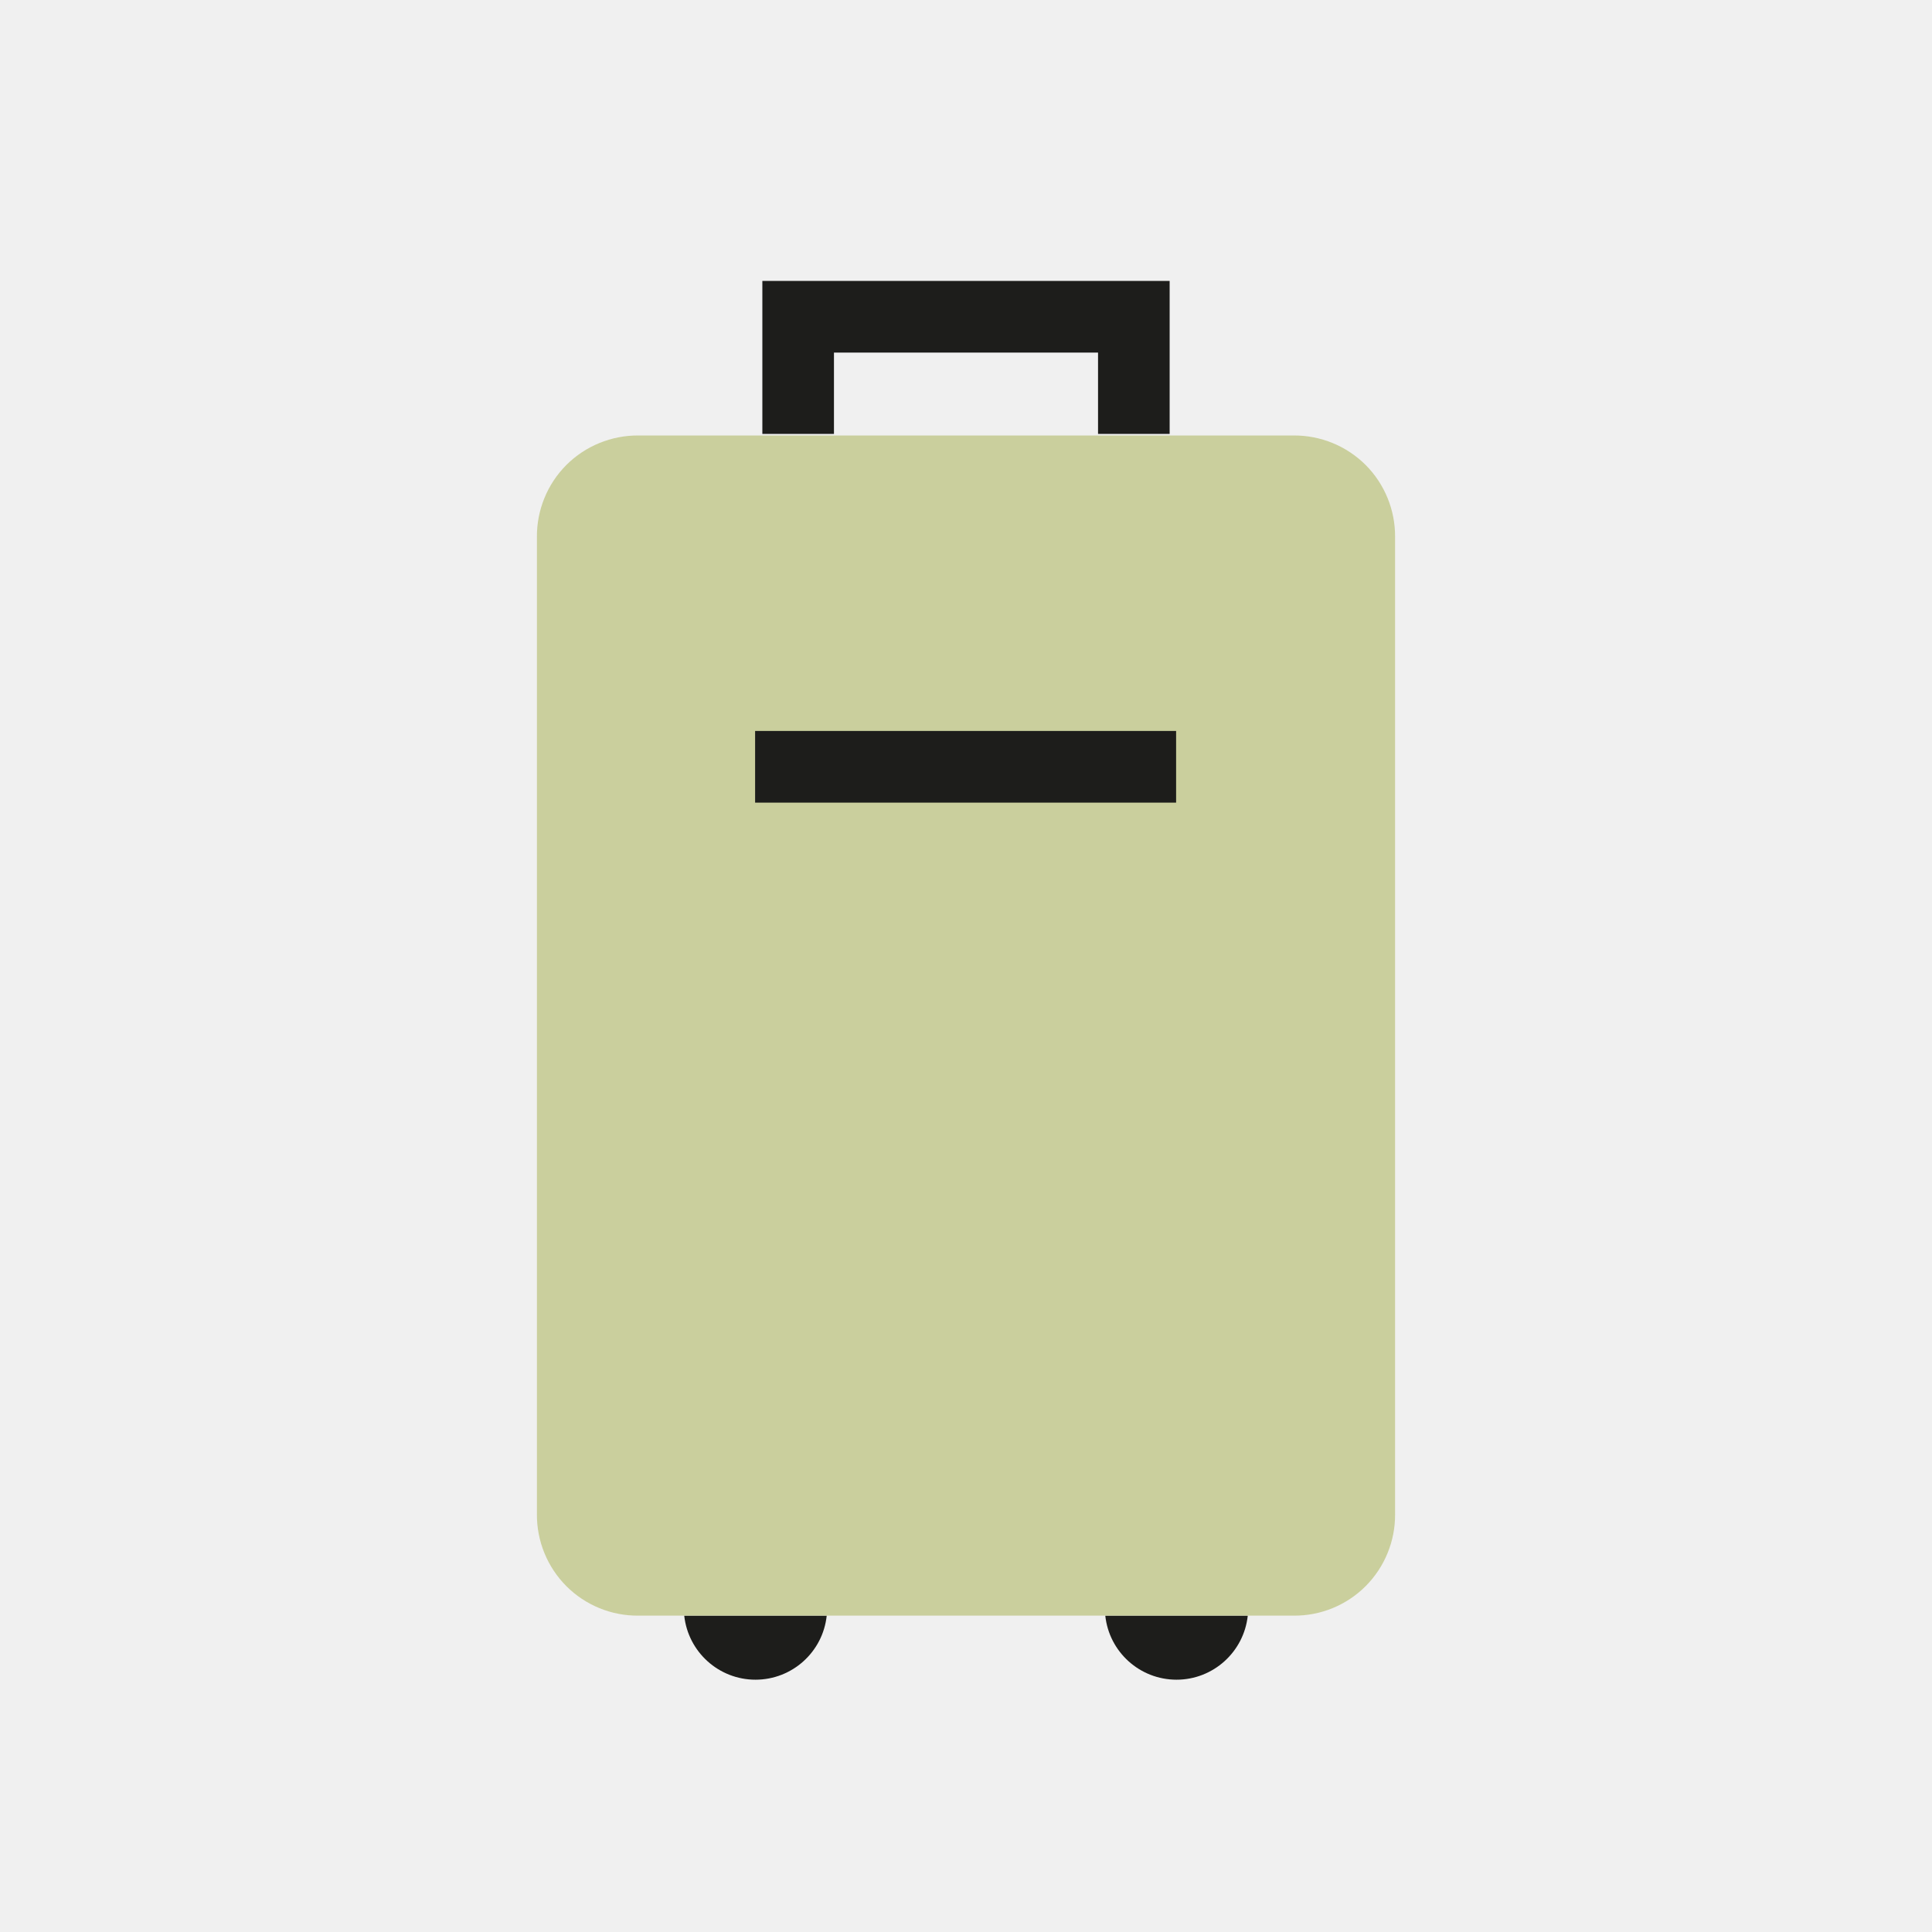
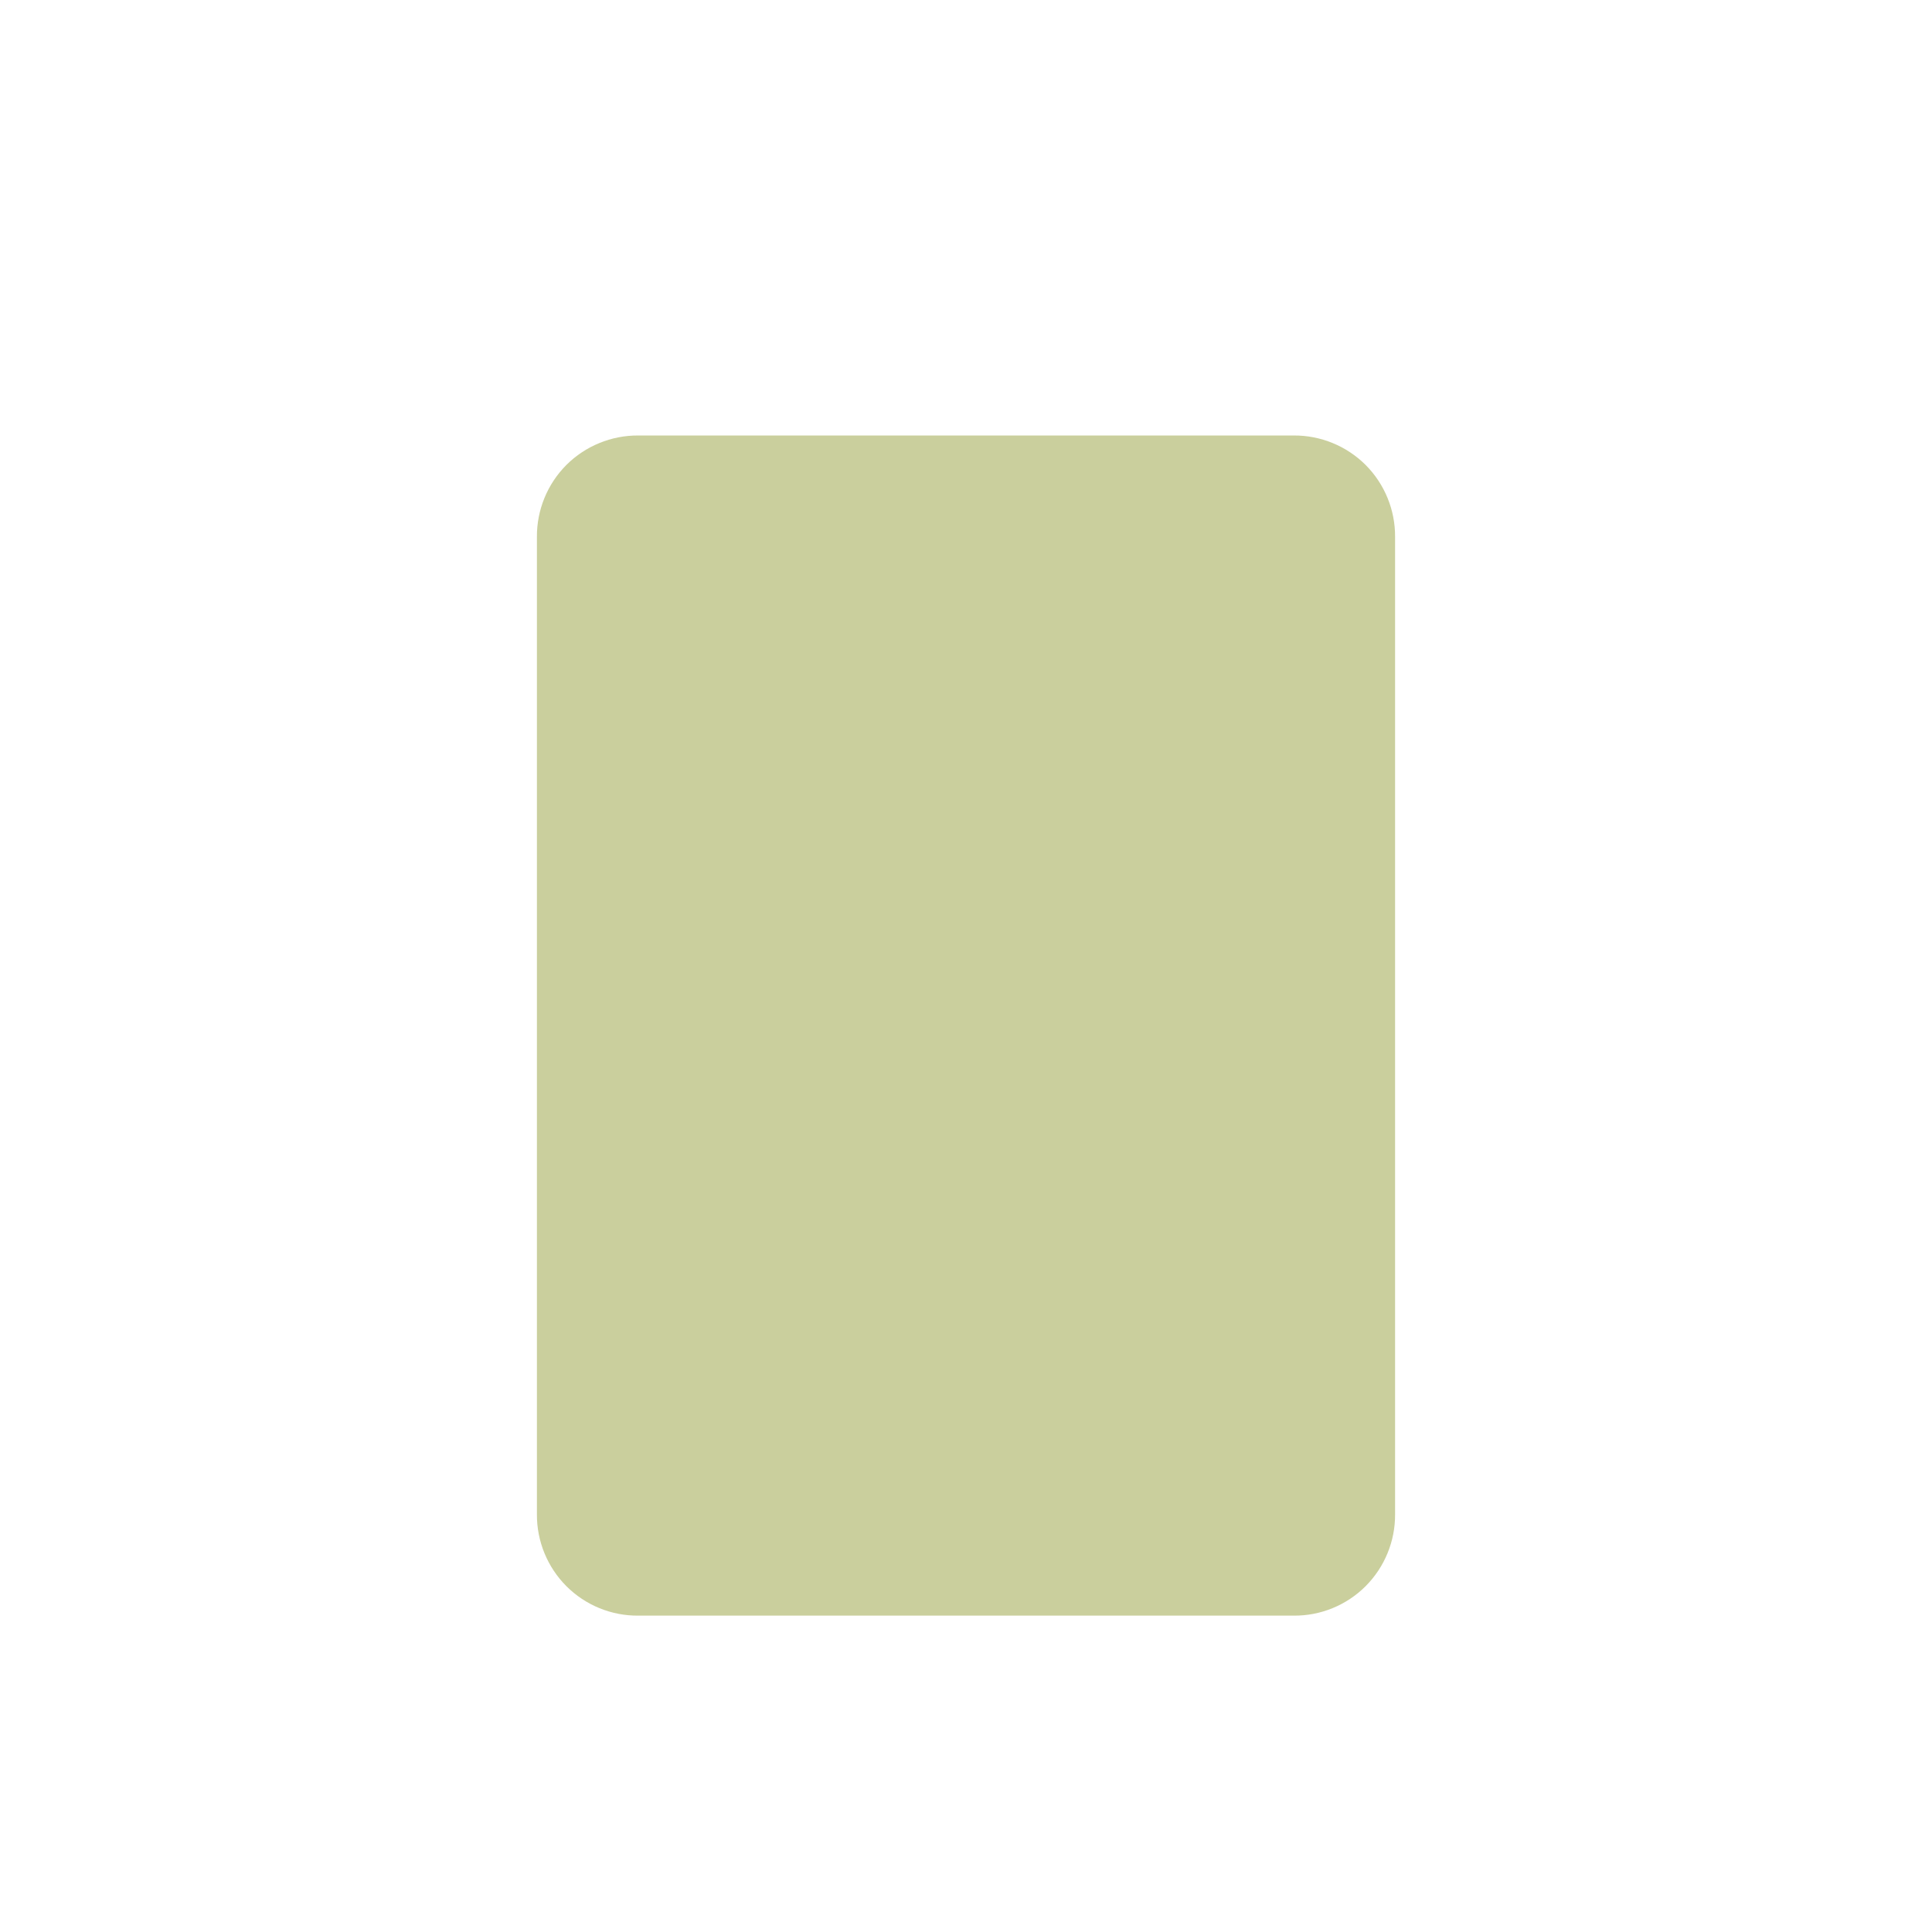
<svg xmlns="http://www.w3.org/2000/svg" width="32" height="32" viewBox="0 0 32 32">
  <g fill="none" fill-rule="evenodd">
-     <rect width="32" height="32" fill="#F0F0F0" />
-     <path fill="#1D1D1B" fill-rule="nonzero" d="M18.307 26.76C18.371 27.363 18.88 27.821 19.487 27.821 20.093 27.821 20.602 27.363 20.667 26.76L18.307 26.76ZM11.333 26.76C11.398 27.363 11.907 27.821 12.513 27.821 13.12 27.821 13.629 27.363 13.693 26.76L11.333 26.76Z" />
    <path fill="#CACF9D" fill-rule="nonzero" d="M21.427,7.213 L10.573,7.213 C10.127,7.21 9.697,7.386 9.381,7.701 C9.066,8.017 8.89,8.447 8.893,8.893 L8.893,25.08 C8.89,25.527 9.066,25.956 9.381,26.272 C9.697,26.588 10.127,26.764 10.573,26.76 L21.427,26.76 C21.873,26.764 22.303,26.588 22.619,26.272 C22.934,25.956 23.11,25.527 23.107,25.08 L23.107,8.893 C23.11,8.447 22.934,8.017 22.619,7.701 C22.303,7.386 21.873,7.21 21.427,7.213 Z" />
-     <polygon fill="#1D1D1B" fill-rule="nonzero" points="19.373 7.187 18.187 7.187 18.187 5.84 13.813 5.84 13.813 7.187 12.627 7.187 12.627 4.653 19.373 4.653" />
-     <rect width="6.973" height="1.187" x="12.507" y="12.107" fill="#1D1D1B" fill-rule="nonzero" />
  </g>
</svg>